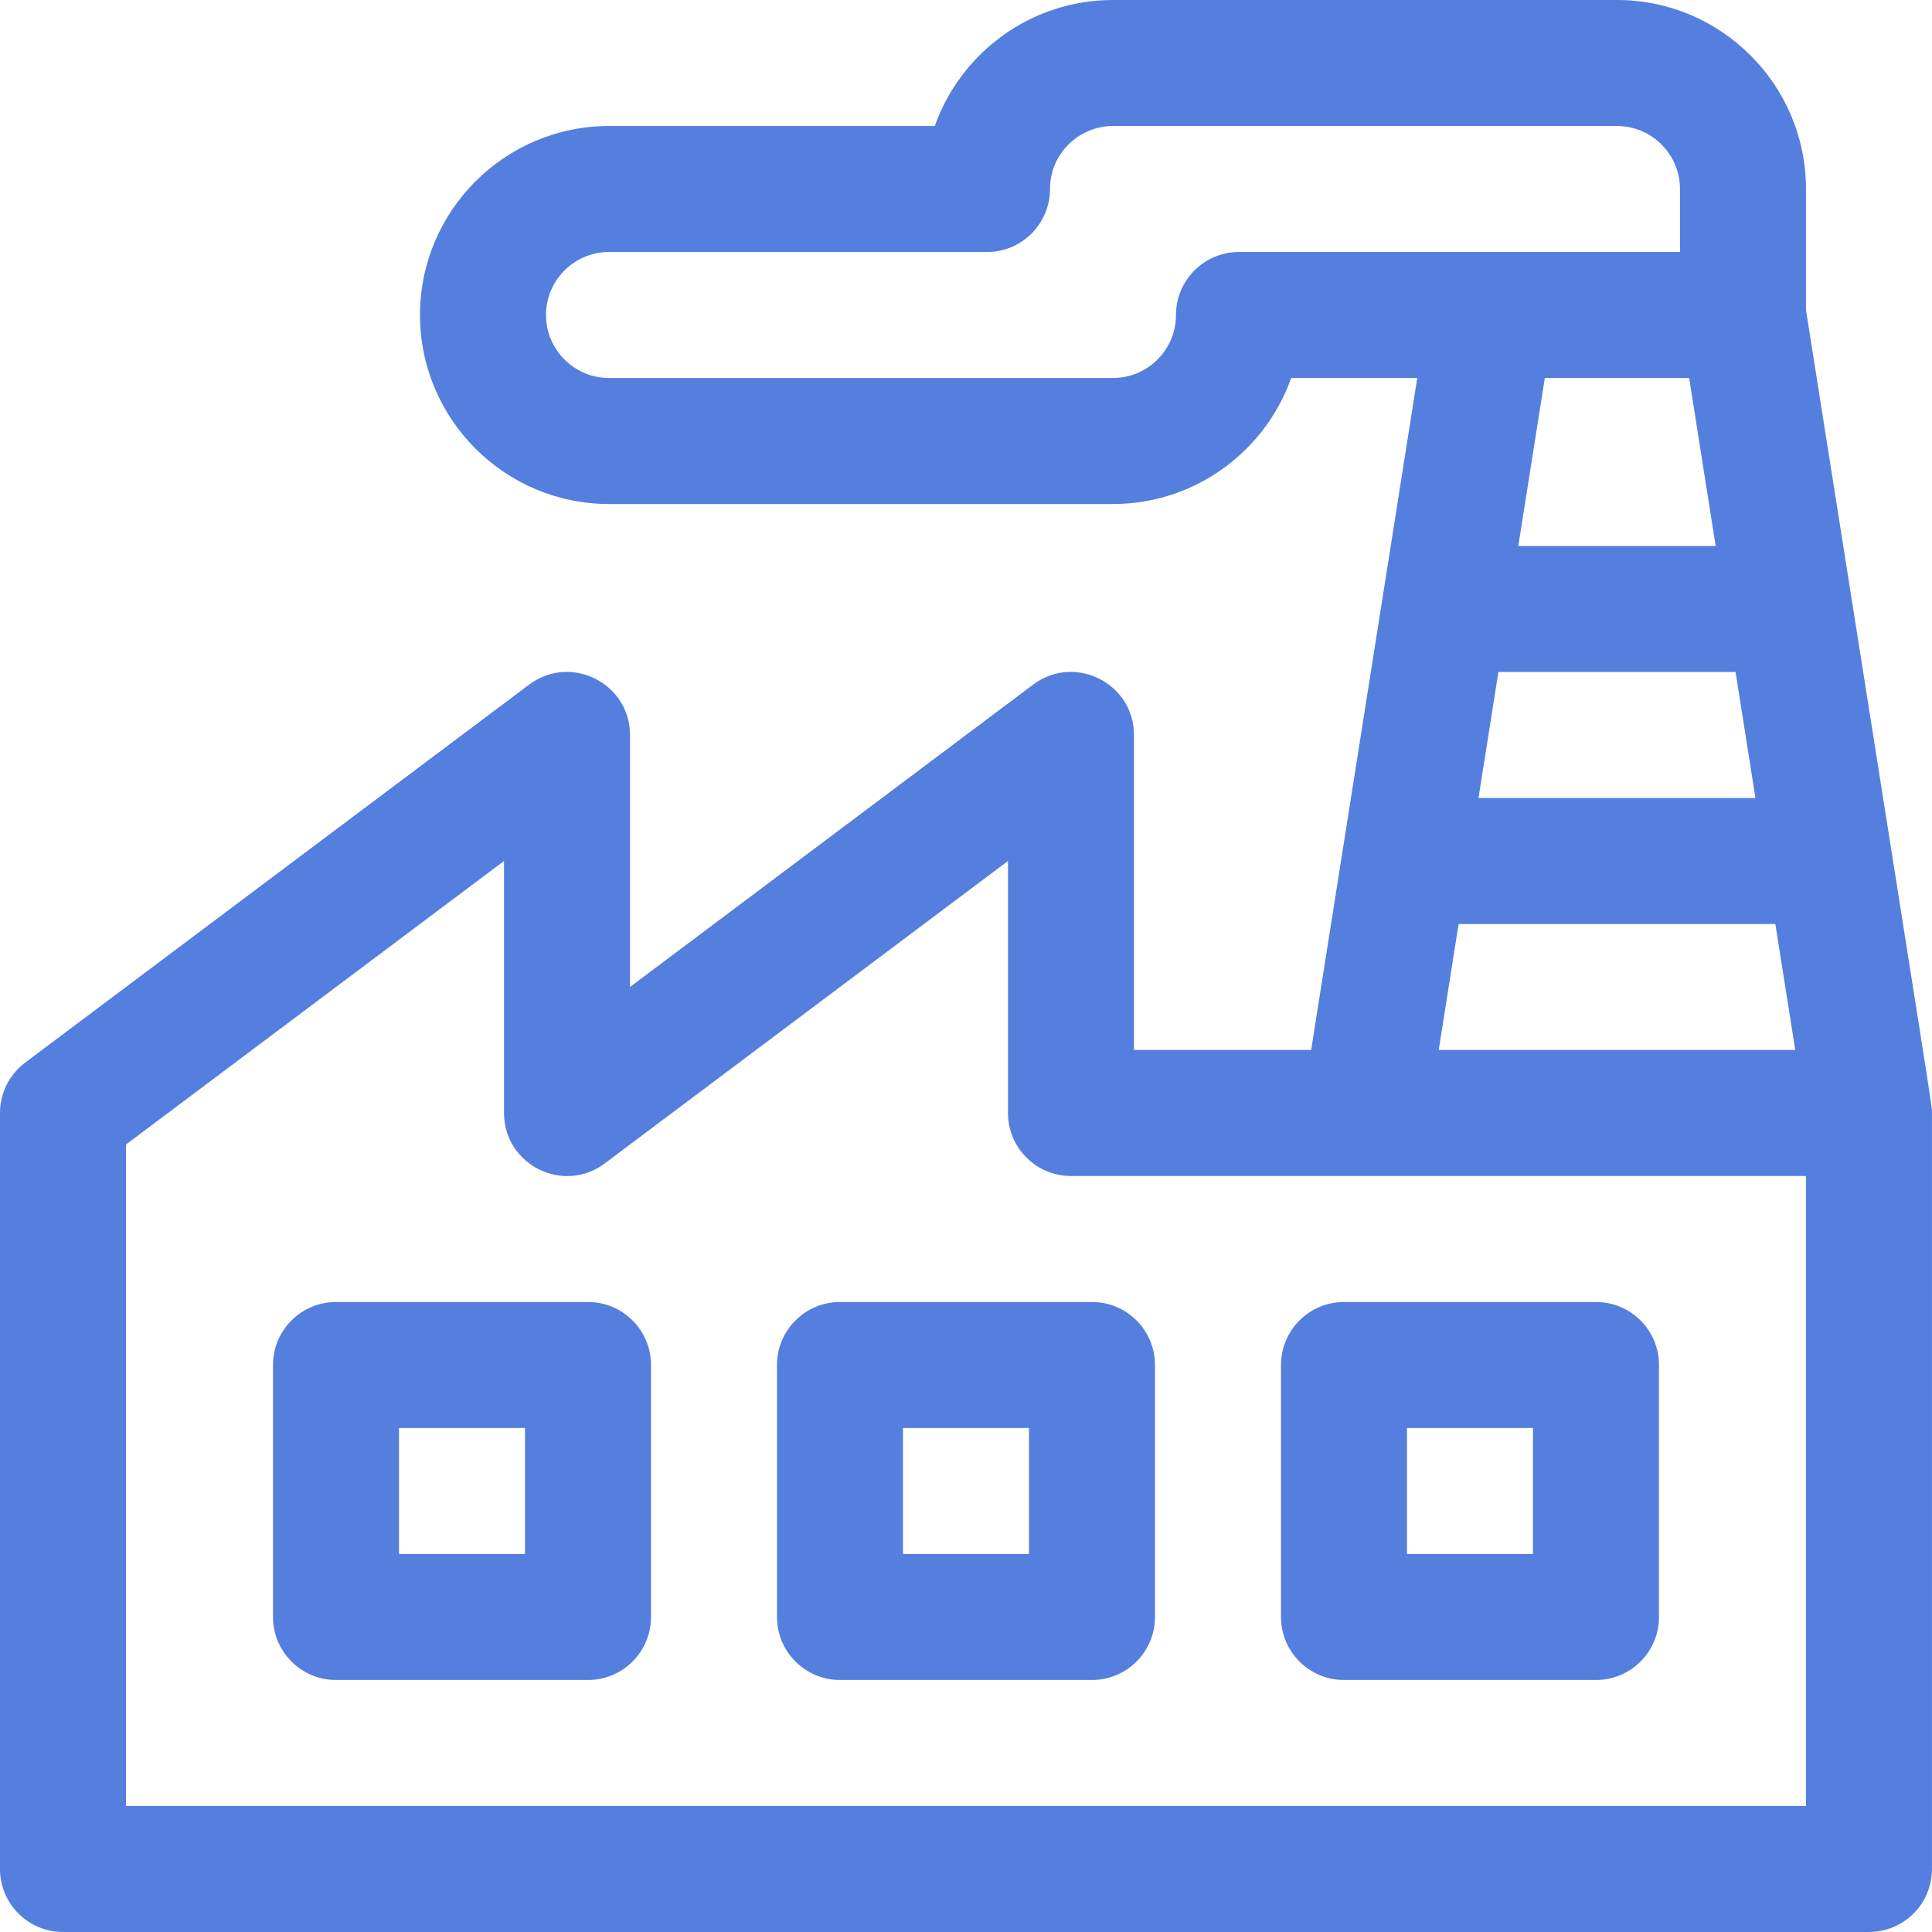
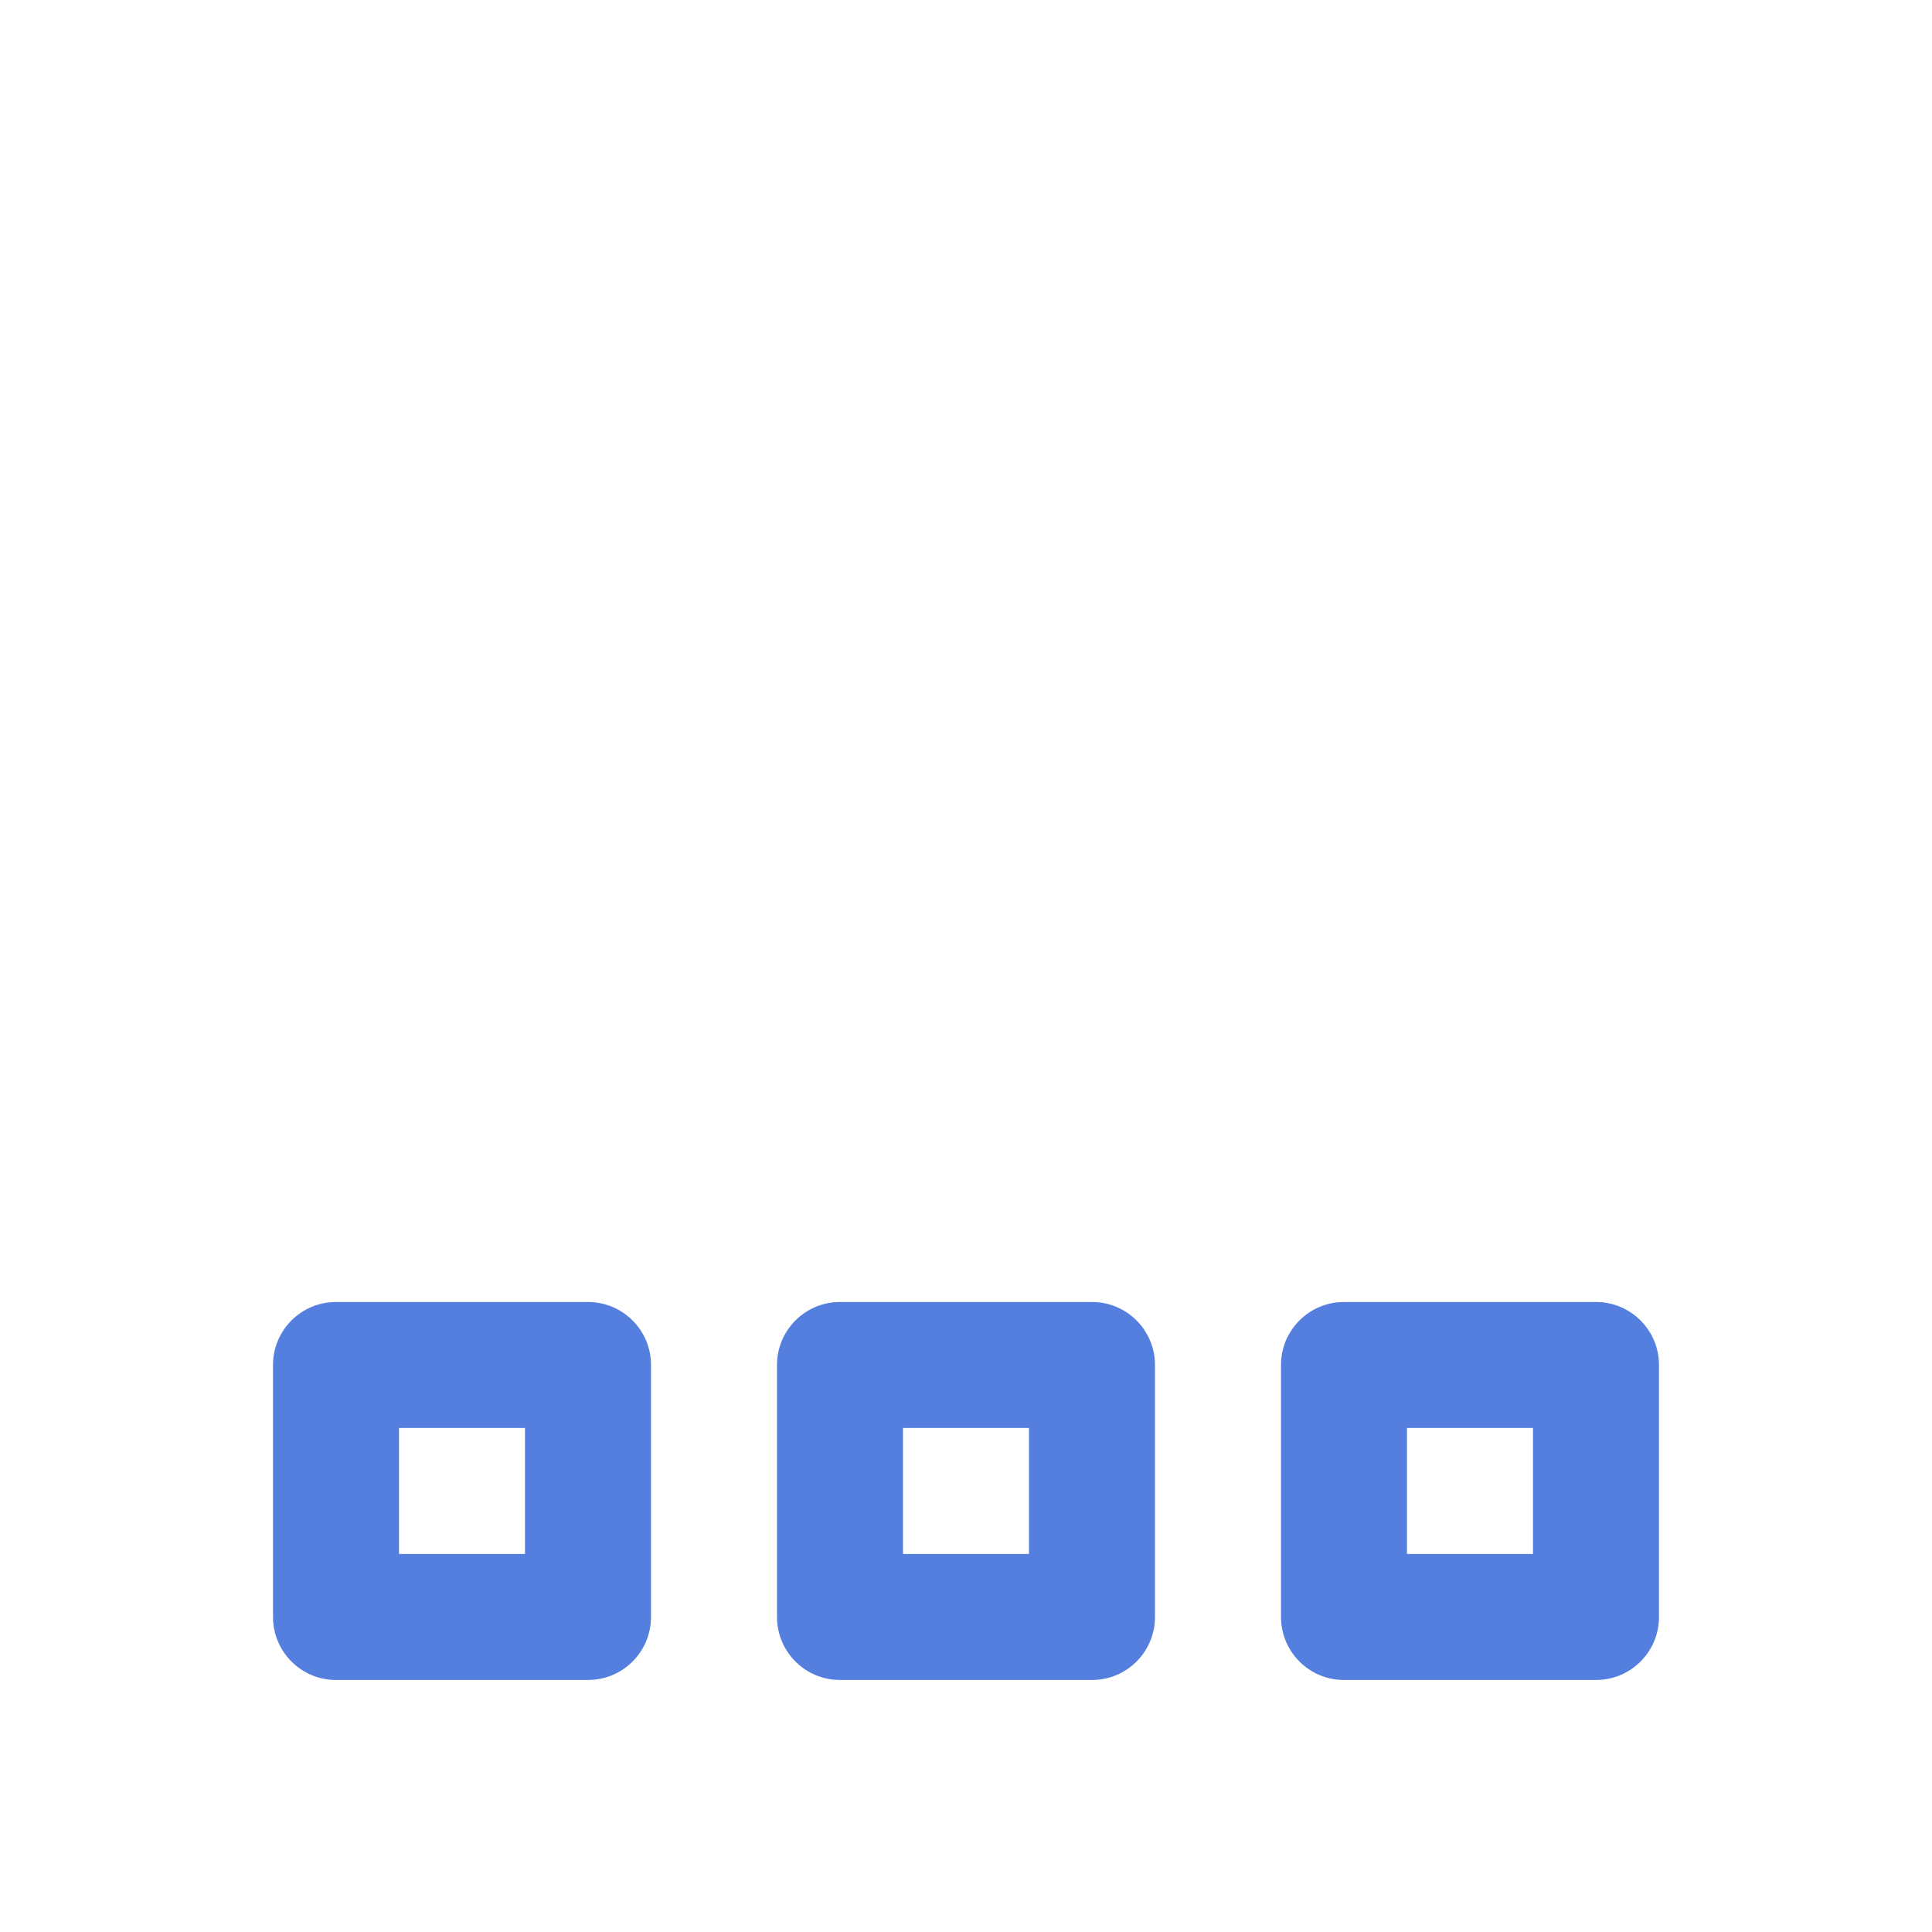
<svg xmlns="http://www.w3.org/2000/svg" width="100" height="100" viewBox="0 0 100 100" fill="none">
  <g clip-path="url(#clip0_4061_89)">
-     <path d="M93.477 16.048V9.782C93.477 4.388 89.089 0 83.695 0H57.608C53.356 0 49.73 2.726 48.384 6.522H31.521C26.127 6.522 21.739 10.91 21.739 16.304C21.739 21.698 26.128 26.087 31.521 26.087H57.608C61.86 26.087 65.486 23.361 66.832 19.565H73.357L67.865 54.347H58.695V38.043C58.695 35.362 55.625 33.823 53.478 35.434L32.609 51.086V38.043C32.609 35.363 29.539 33.823 27.391 35.434L1.304 54.999C0.483 55.615 0 56.581 0 57.608V96.738C0 98.539 1.46 99.999 3.261 99.999H96.738C98.539 99.999 99.999 98.539 99.999 96.738V57.608C99.999 57.177 100.241 58.887 93.477 16.048ZM92.922 54.347H74.468L75.497 47.826H91.892L92.922 54.347ZM90.862 41.304H76.527L77.557 34.782H89.833L90.862 41.304ZM88.803 28.261H78.587L79.96 19.565H87.43L88.803 28.261ZM64.13 13.043C62.329 13.043 60.869 14.503 60.869 16.304C60.869 18.102 59.406 19.565 57.608 19.565H31.521C29.723 19.565 28.261 18.102 28.261 16.304C28.261 14.506 29.724 13.043 31.521 13.043H51.087C52.887 13.043 54.347 11.583 54.347 9.783C54.347 7.985 55.81 6.522 57.608 6.522H83.695C85.493 6.522 86.956 7.985 86.956 9.783V13.043C83.865 13.043 67.668 13.043 64.13 13.043ZM93.477 93.477H6.522V59.239L26.087 44.565V57.608C26.087 60.289 29.156 61.828 31.304 60.217L52.173 44.565V57.608C52.173 59.409 53.633 60.869 55.434 60.869H93.477V93.477Z" fill="#547FDE" />
    <path d="M82.608 67.391H69.564C67.764 67.391 66.304 68.851 66.304 70.651V83.695C66.304 85.496 67.764 86.956 69.564 86.956H82.608C84.409 86.956 85.869 85.496 85.869 83.695V70.651C85.869 68.851 84.409 67.391 82.608 67.391ZM79.347 80.434H72.825V73.912H79.347V80.434Z" fill="#547FDE" />
    <path d="M56.521 67.391H43.477C41.677 67.391 40.217 68.85 40.217 70.651V83.695C40.217 85.496 41.677 86.956 43.477 86.956H56.521C58.322 86.956 59.782 85.496 59.782 83.695V70.651C59.782 68.851 58.322 67.391 56.521 67.391ZM53.26 80.434H46.739V73.912H53.26V80.434Z" fill="#547FDE" />
    <path d="M30.435 67.391H17.392C15.591 67.391 14.131 68.851 14.131 70.651V83.695C14.131 85.496 15.591 86.956 17.392 86.956H30.435C32.236 86.956 33.696 85.496 33.696 83.695V70.651C33.696 68.85 32.236 67.391 30.435 67.391ZM27.174 80.434H20.652V73.912H27.174V80.434Z" fill="#547FDE" />
  </g>
  <defs>
    <clipPath id="clip0_4061_89">
      <rect width="100" height="100" fill="white" />
    </clipPath>
  </defs>
</svg>